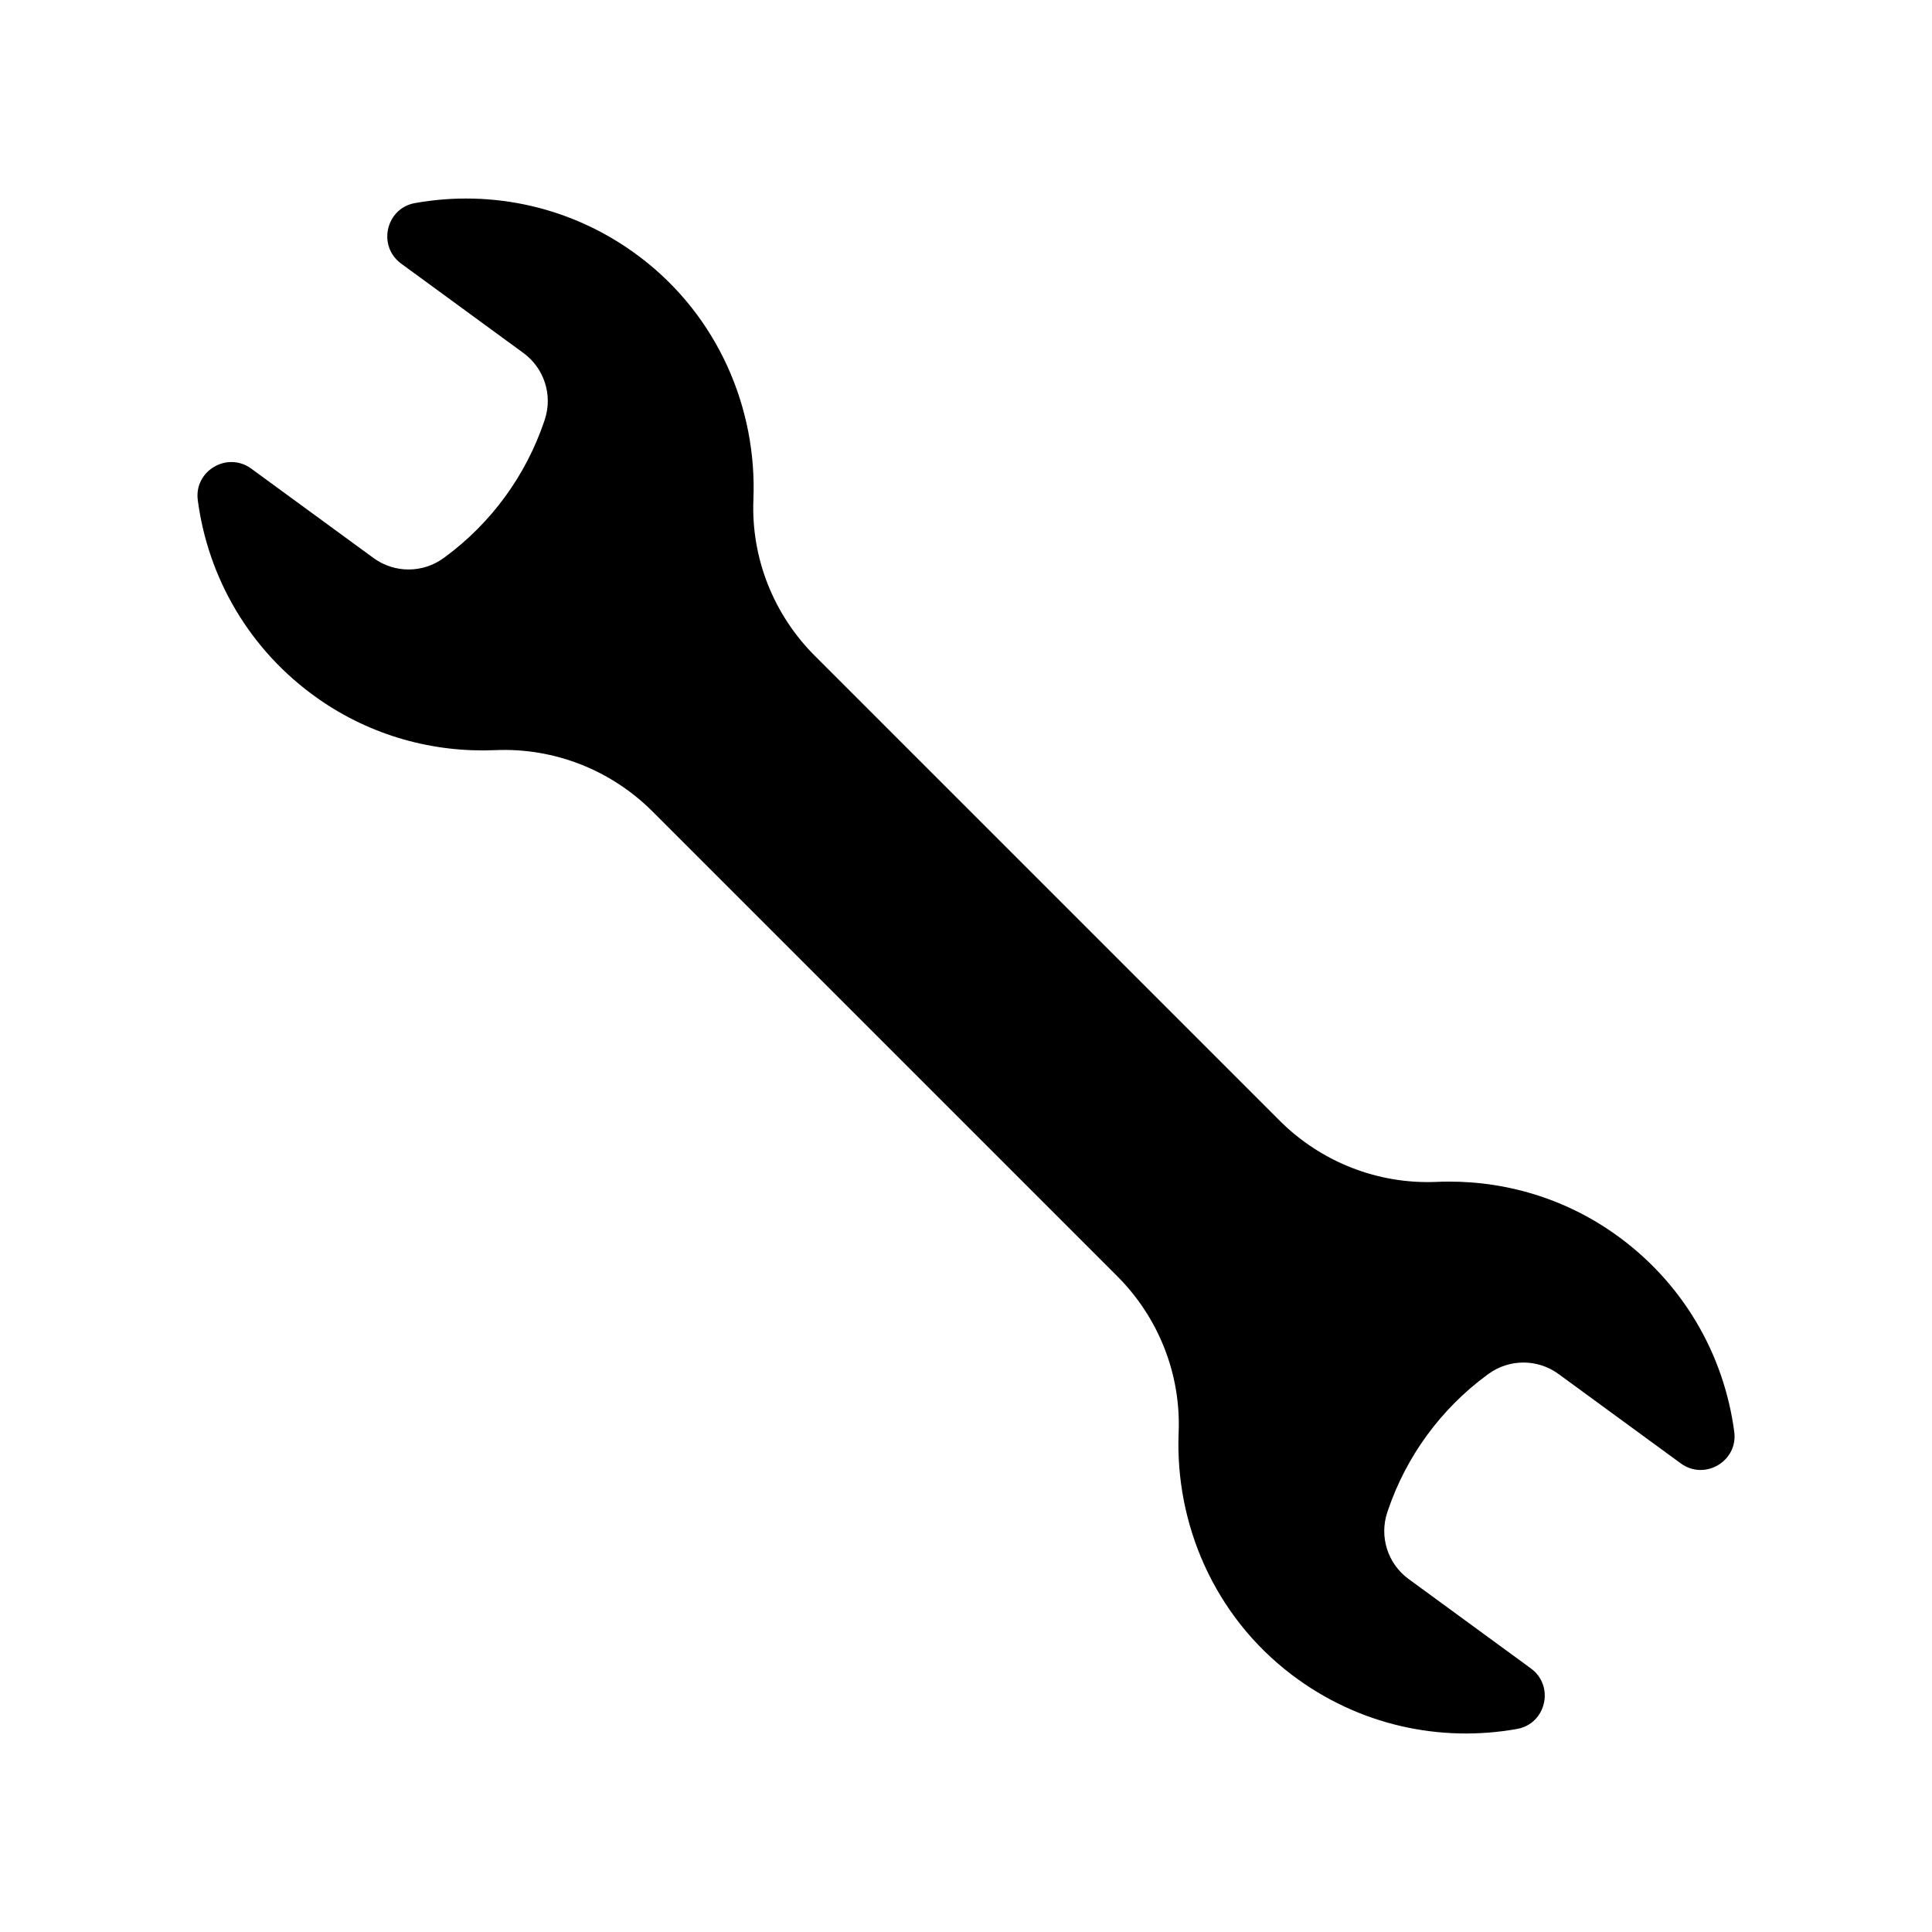
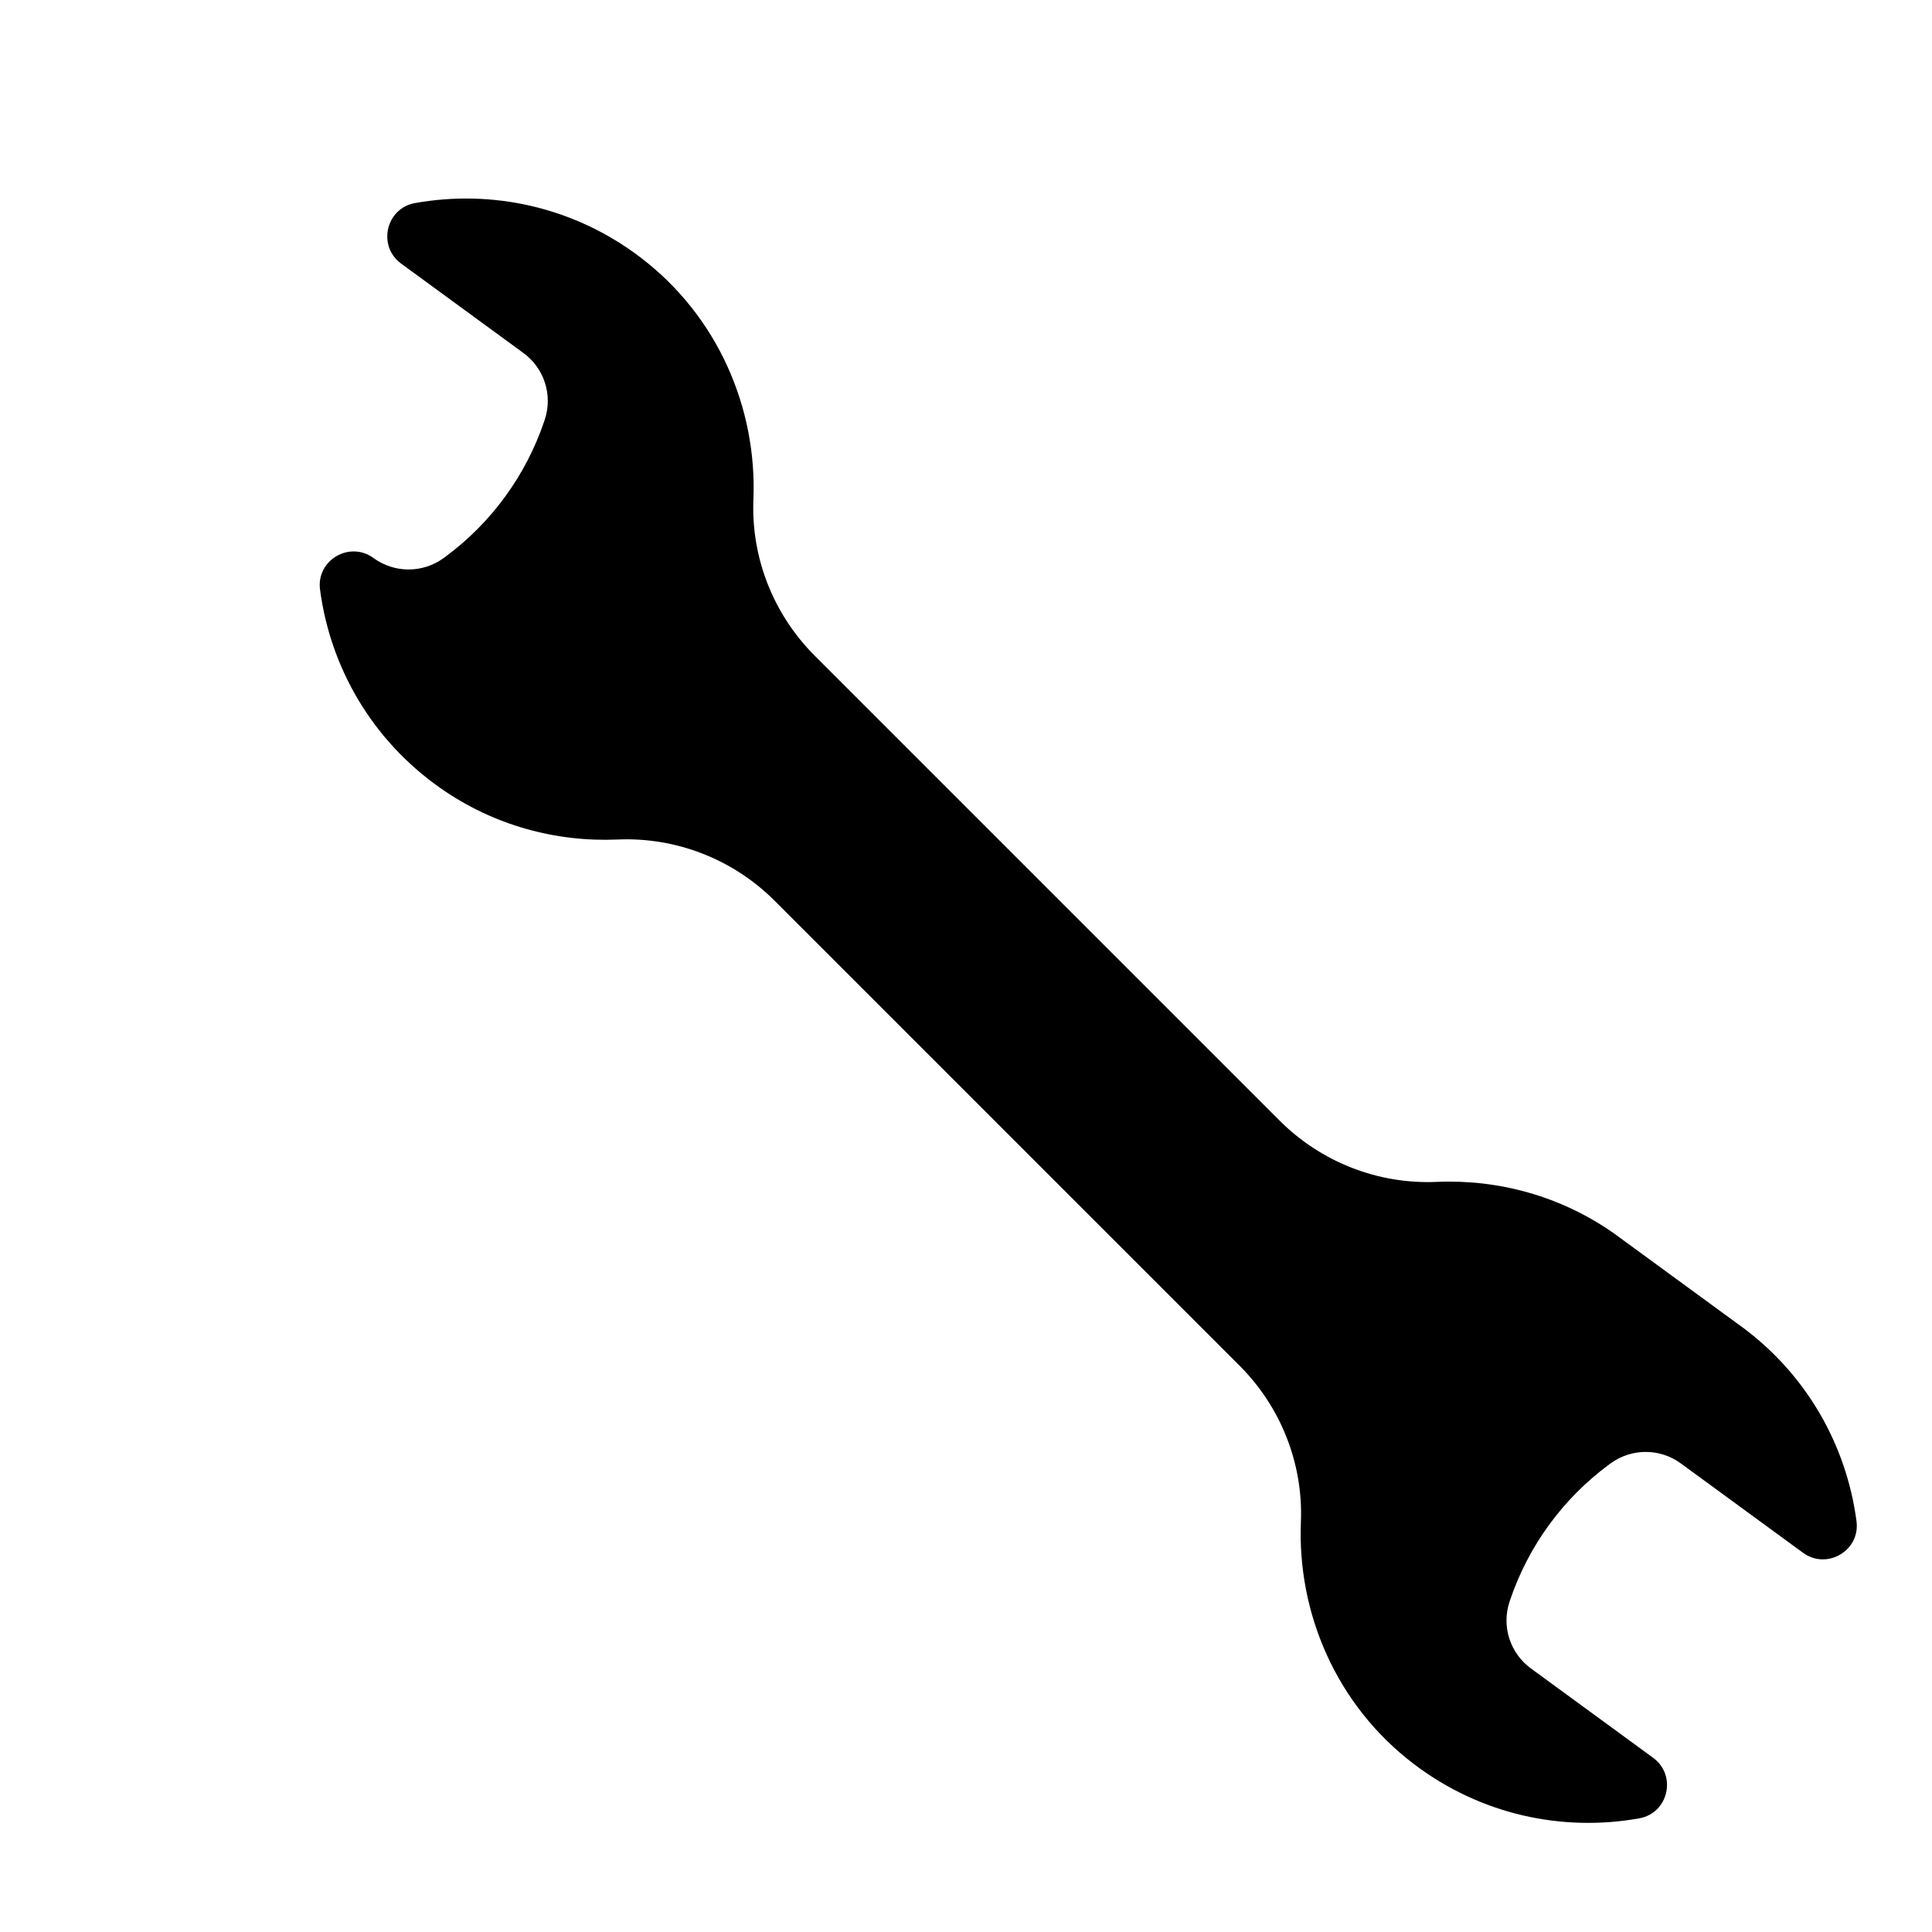
<svg xmlns="http://www.w3.org/2000/svg" fill="#000000" width="800px" height="800px" version="1.1" viewBox="144 144 512 512">
-   <path d="m571.75 470.88c-14.195-9.977-30.766-14.375-47.023-13.668-15.539 0.676-30.633-5.254-41.629-16.25l-123.18-123.18c-10.941-10.941-16.887-25.941-16.258-41.398 0.984-24.207-9.395-48.559-29.93-64.168-17.777-13.516-39.477-18.031-59.758-14.398-7.731 1.383-10.004 11.41-3.66 16.043l32.398 23.688c5.512 4.031 7.812 11.16 5.664 17.641-0.055 0.164-0.109 0.328-0.164 0.492-4.871 14.379-14.051 26.938-26.277 35.941-0.117 0.086-0.234 0.172-0.352 0.258-5.539 4.047-13.059 4.051-18.594 0.004l-32.398-23.688c-6.34-4.637-15.203 0.566-14.176 8.355 2.691 20.426 13.578 39.734 31.848 52.574 14.195 9.977 30.766 14.375 47.023 13.668 15.539-0.676 30.633 5.254 41.629 16.25l123.18 123.18c10.941 10.941 16.887 25.941 16.258 41.398-0.984 24.207 9.391 48.559 29.926 64.168 17.777 13.516 39.477 18.031 59.758 14.398 7.731-1.383 10.004-11.41 3.66-16.043l-32.398-23.688c-5.519-4.035-7.816-11.176-5.656-17.664 0.051-0.156 0.105-0.312 0.156-0.469 4.871-14.379 14.051-26.938 26.277-35.941 0.117-0.086 0.234-0.172 0.352-0.258 5.539-4.047 13.059-4.051 18.594-0.004l32.398 23.688c6.34 4.637 15.203-0.57 14.176-8.355-2.688-20.422-13.574-39.73-31.844-52.57z" />
+   <path d="m571.75 470.88c-14.195-9.977-30.766-14.375-47.023-13.668-15.539 0.676-30.633-5.254-41.629-16.25l-123.18-123.18c-10.941-10.941-16.887-25.941-16.258-41.398 0.984-24.207-9.395-48.559-29.93-64.168-17.777-13.516-39.477-18.031-59.758-14.398-7.731 1.383-10.004 11.41-3.66 16.043l32.398 23.688c5.512 4.031 7.812 11.16 5.664 17.641-0.055 0.164-0.109 0.328-0.164 0.492-4.871 14.379-14.051 26.938-26.277 35.941-0.117 0.086-0.234 0.172-0.352 0.258-5.539 4.047-13.059 4.051-18.594 0.004c-6.34-4.637-15.203 0.566-14.176 8.355 2.691 20.426 13.578 39.734 31.848 52.574 14.195 9.977 30.766 14.375 47.023 13.668 15.539-0.676 30.633 5.254 41.629 16.25l123.18 123.18c10.941 10.941 16.887 25.941 16.258 41.398-0.984 24.207 9.391 48.559 29.926 64.168 17.777 13.516 39.477 18.031 59.758 14.398 7.731-1.383 10.004-11.41 3.66-16.043l-32.398-23.688c-5.519-4.035-7.816-11.176-5.656-17.664 0.051-0.156 0.105-0.312 0.156-0.469 4.871-14.379 14.051-26.938 26.277-35.941 0.117-0.086 0.234-0.172 0.352-0.258 5.539-4.047 13.059-4.051 18.594-0.004l32.398 23.688c6.34 4.637 15.203-0.57 14.176-8.355-2.688-20.422-13.574-39.73-31.844-52.57z" />
</svg>